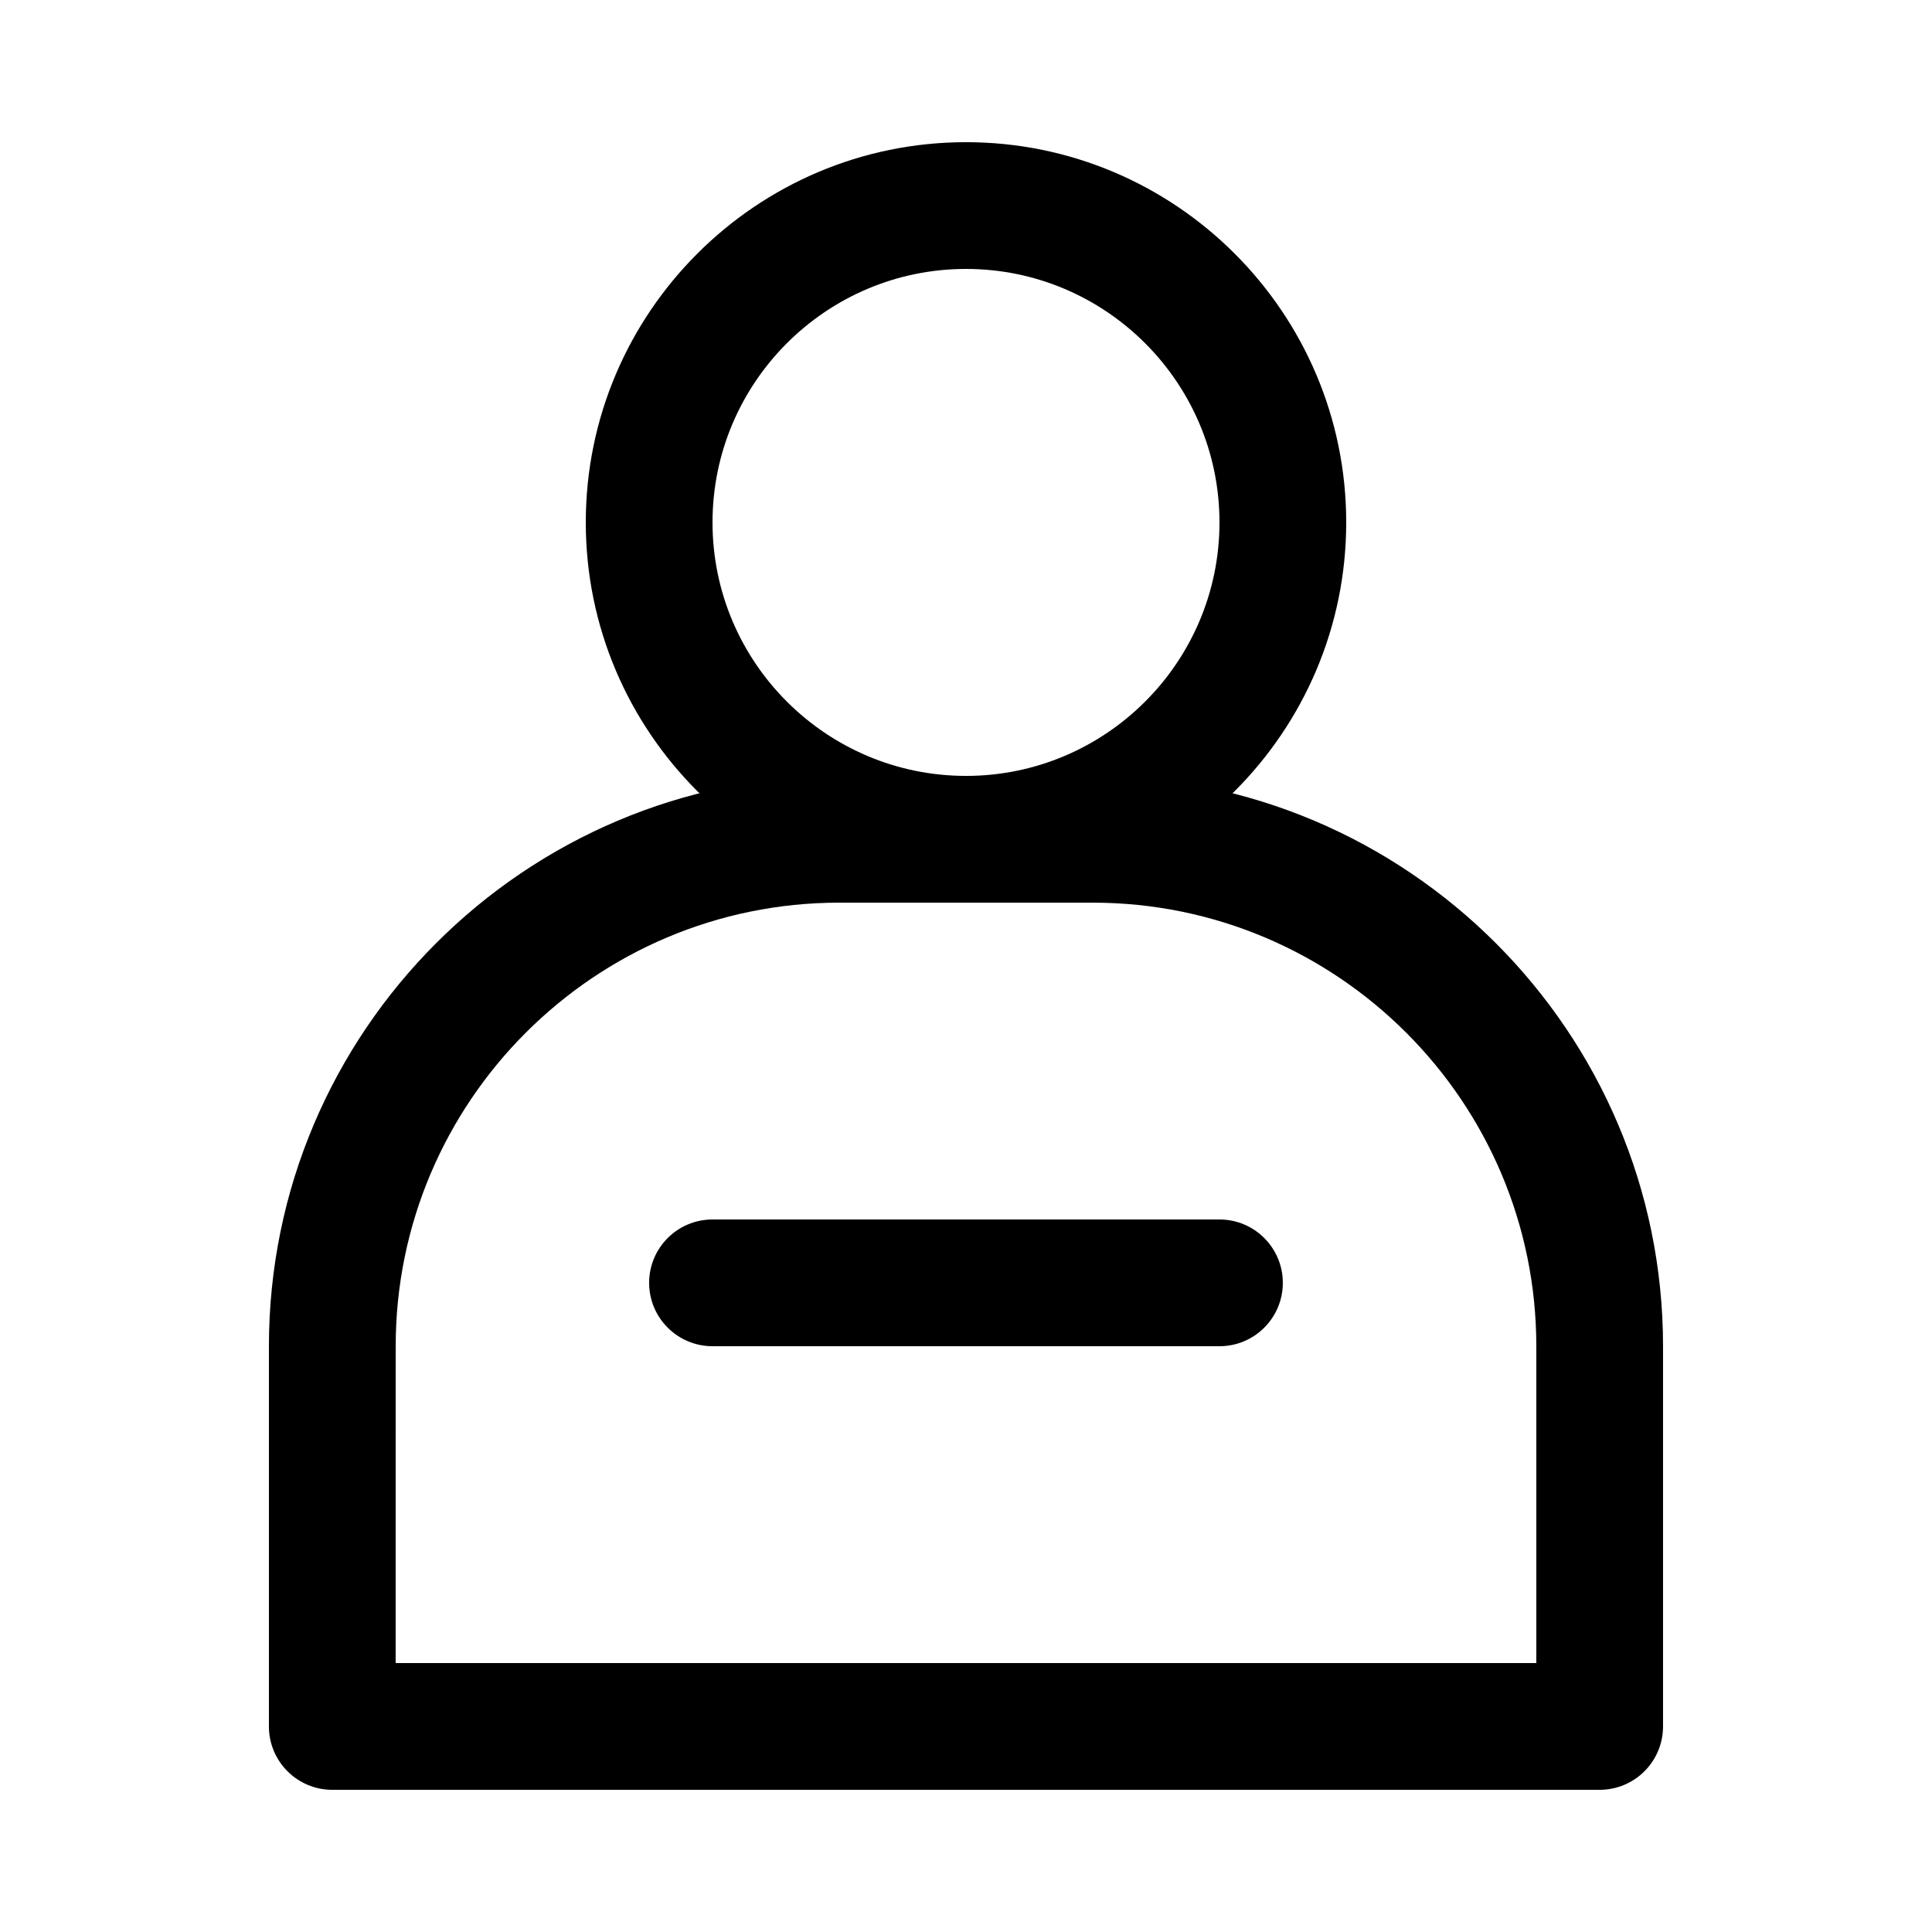
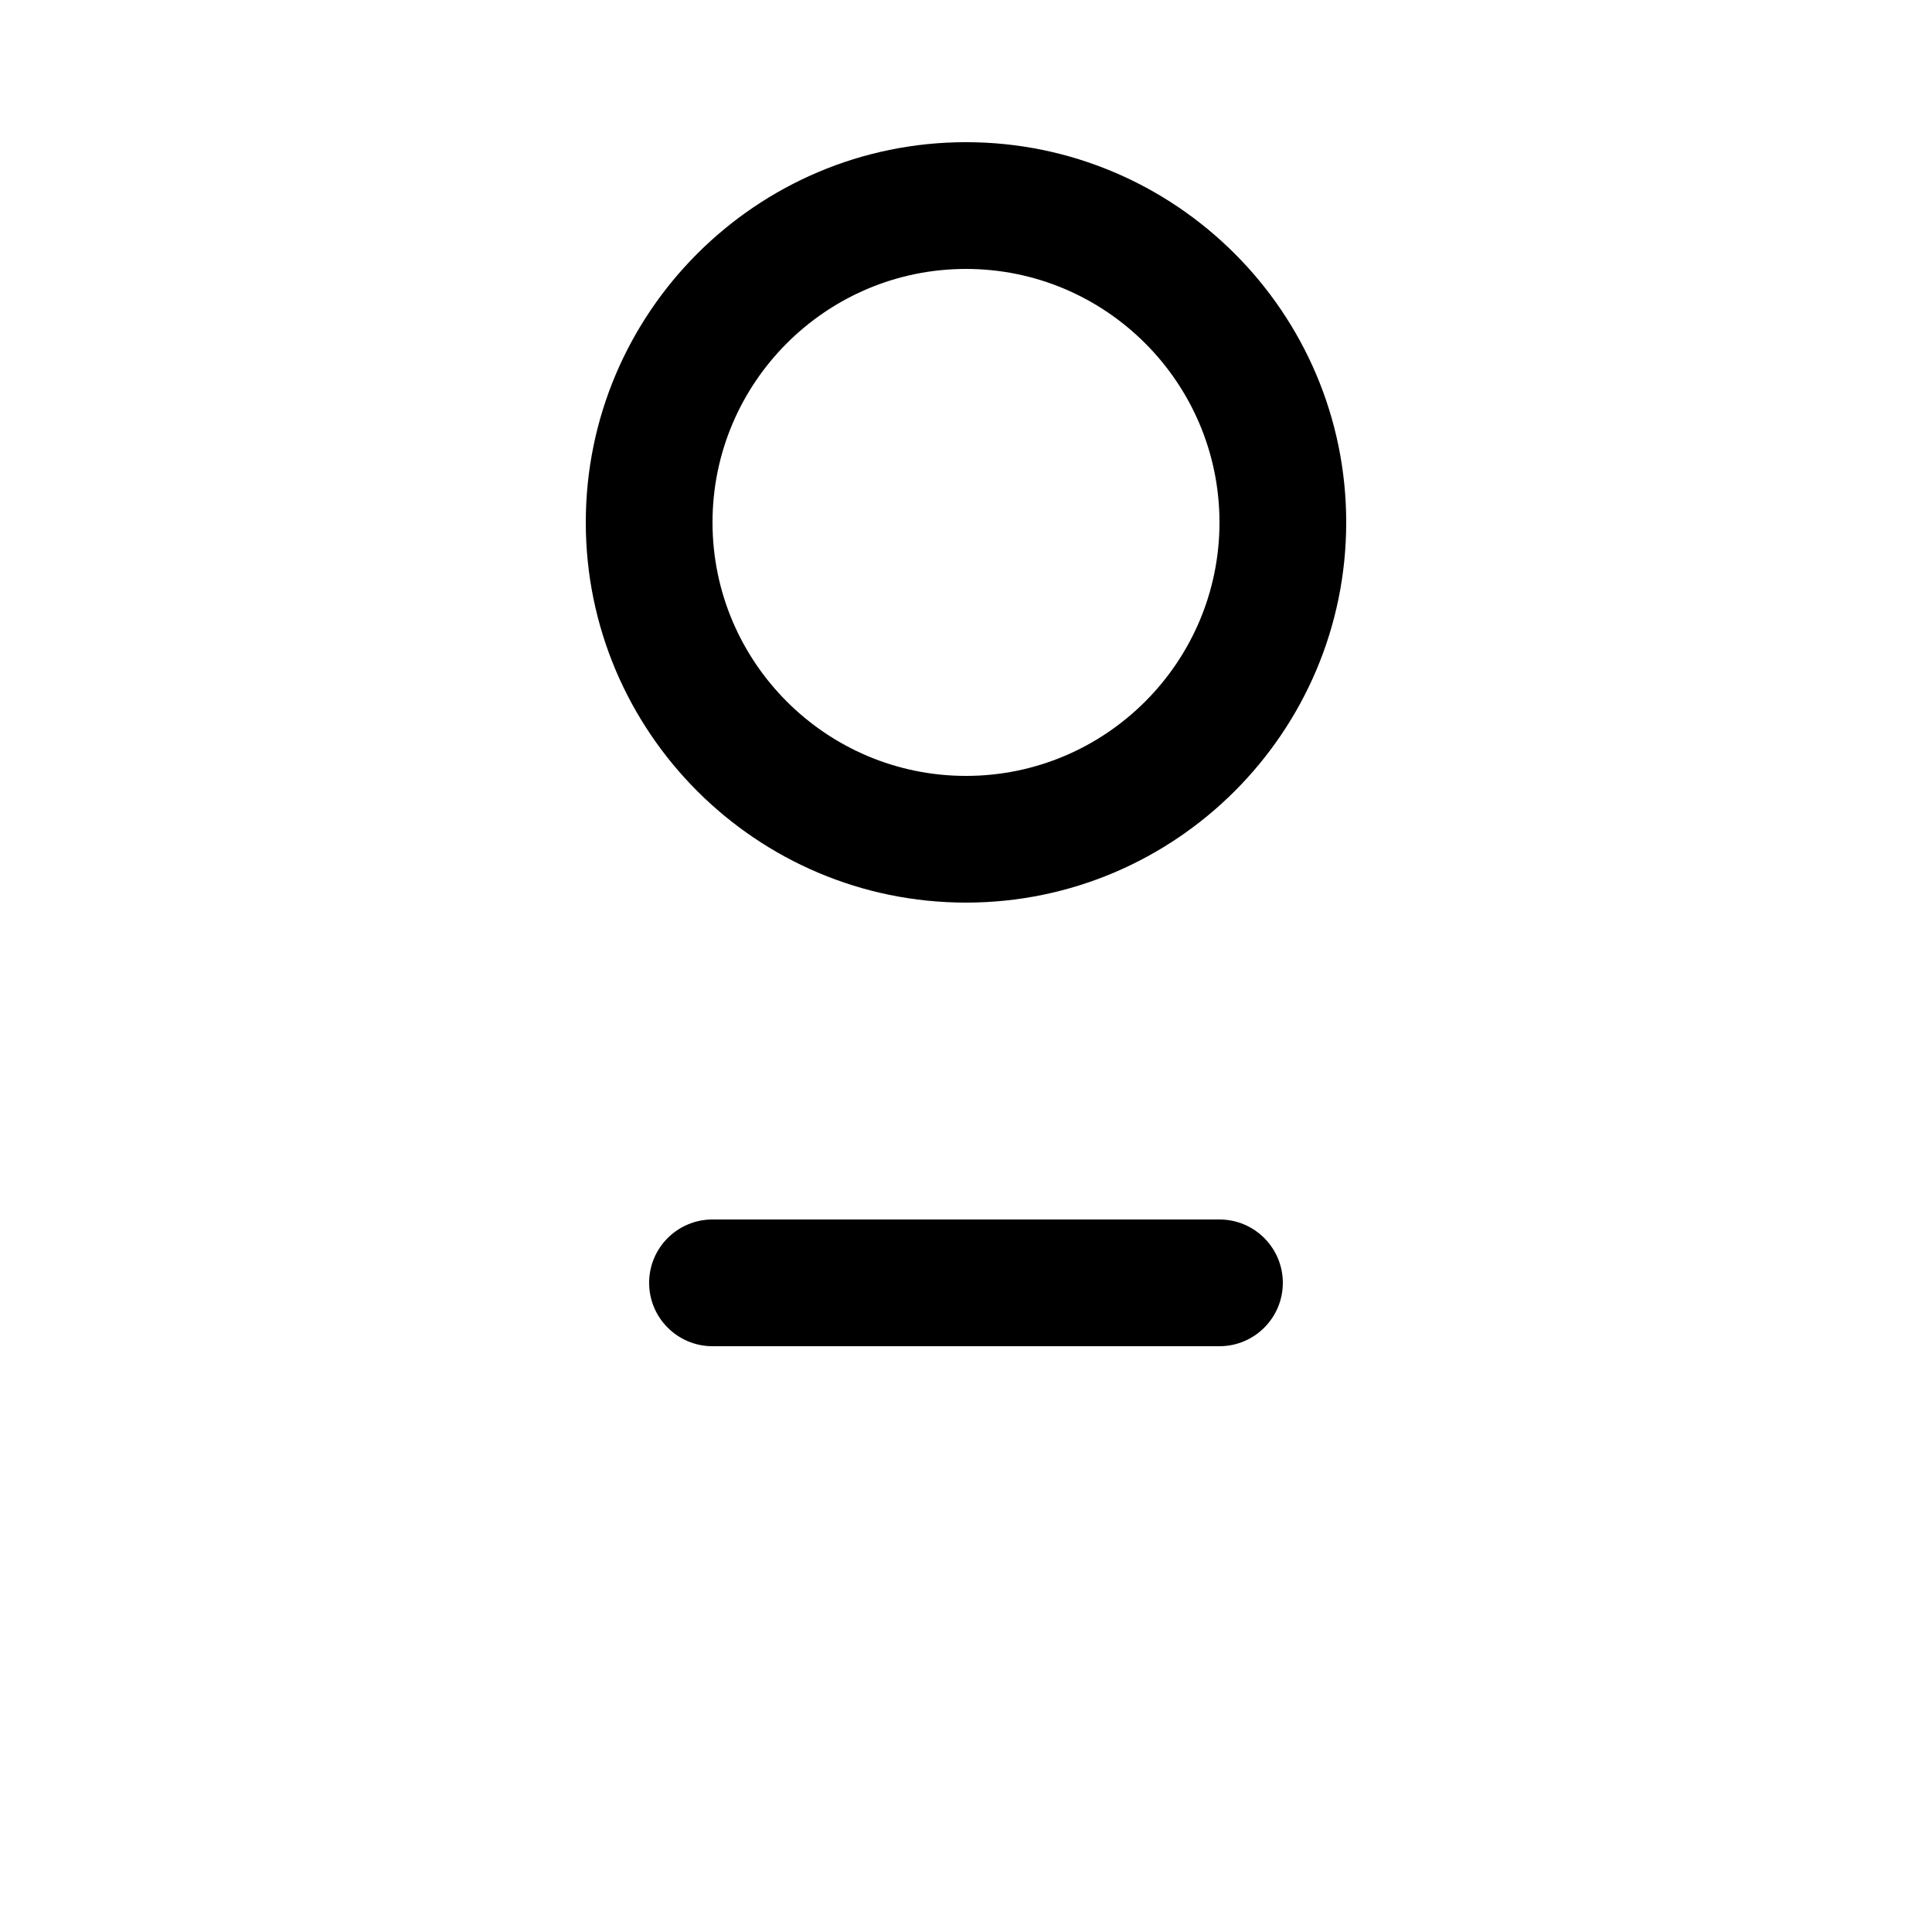
<svg xmlns="http://www.w3.org/2000/svg" fill="#000000" width="800px" height="800px" version="1.1" viewBox="144 144 512 512">
  <g>
    <path d="m400 383.2c-55.559 0-100.76-45.203-100.76-100.76s45.199-100.76 100.76-100.76c55.559 0 100.76 45.203 100.76 100.76 0 55.562-45.203 100.76-100.76 100.76zm0-167.93c-37.039 0-67.176 30.133-67.176 67.176 0 37.039 30.133 67.176 67.176 67.176 37.039 0 67.176-30.133 67.176-67.176-0.004-37.043-30.137-67.176-67.176-67.176z" />
-     <path d="m567.93 618.32h-335.87c-9.273 0-16.793-7.519-16.793-16.793v-100.76c0-83.34 67.801-151.14 151.14-151.14h67.176c83.34 0 151.14 67.801 151.14 151.14v100.76c-0.004 9.273-7.523 16.793-16.801 16.793zm-319.08-33.586h302.29v-83.969c0-64.82-52.734-117.55-117.55-117.55h-67.176c-64.82 0-117.55 52.734-117.55 117.55z" />
    <path d="m467.17 500.76h-134.35c-9.273 0-16.793-7.519-16.793-16.793s7.519-16.793 16.793-16.793h134.35c9.273 0 16.793 7.519 16.793 16.793s-7.516 16.793-16.793 16.793z" />
  </g>
</svg>